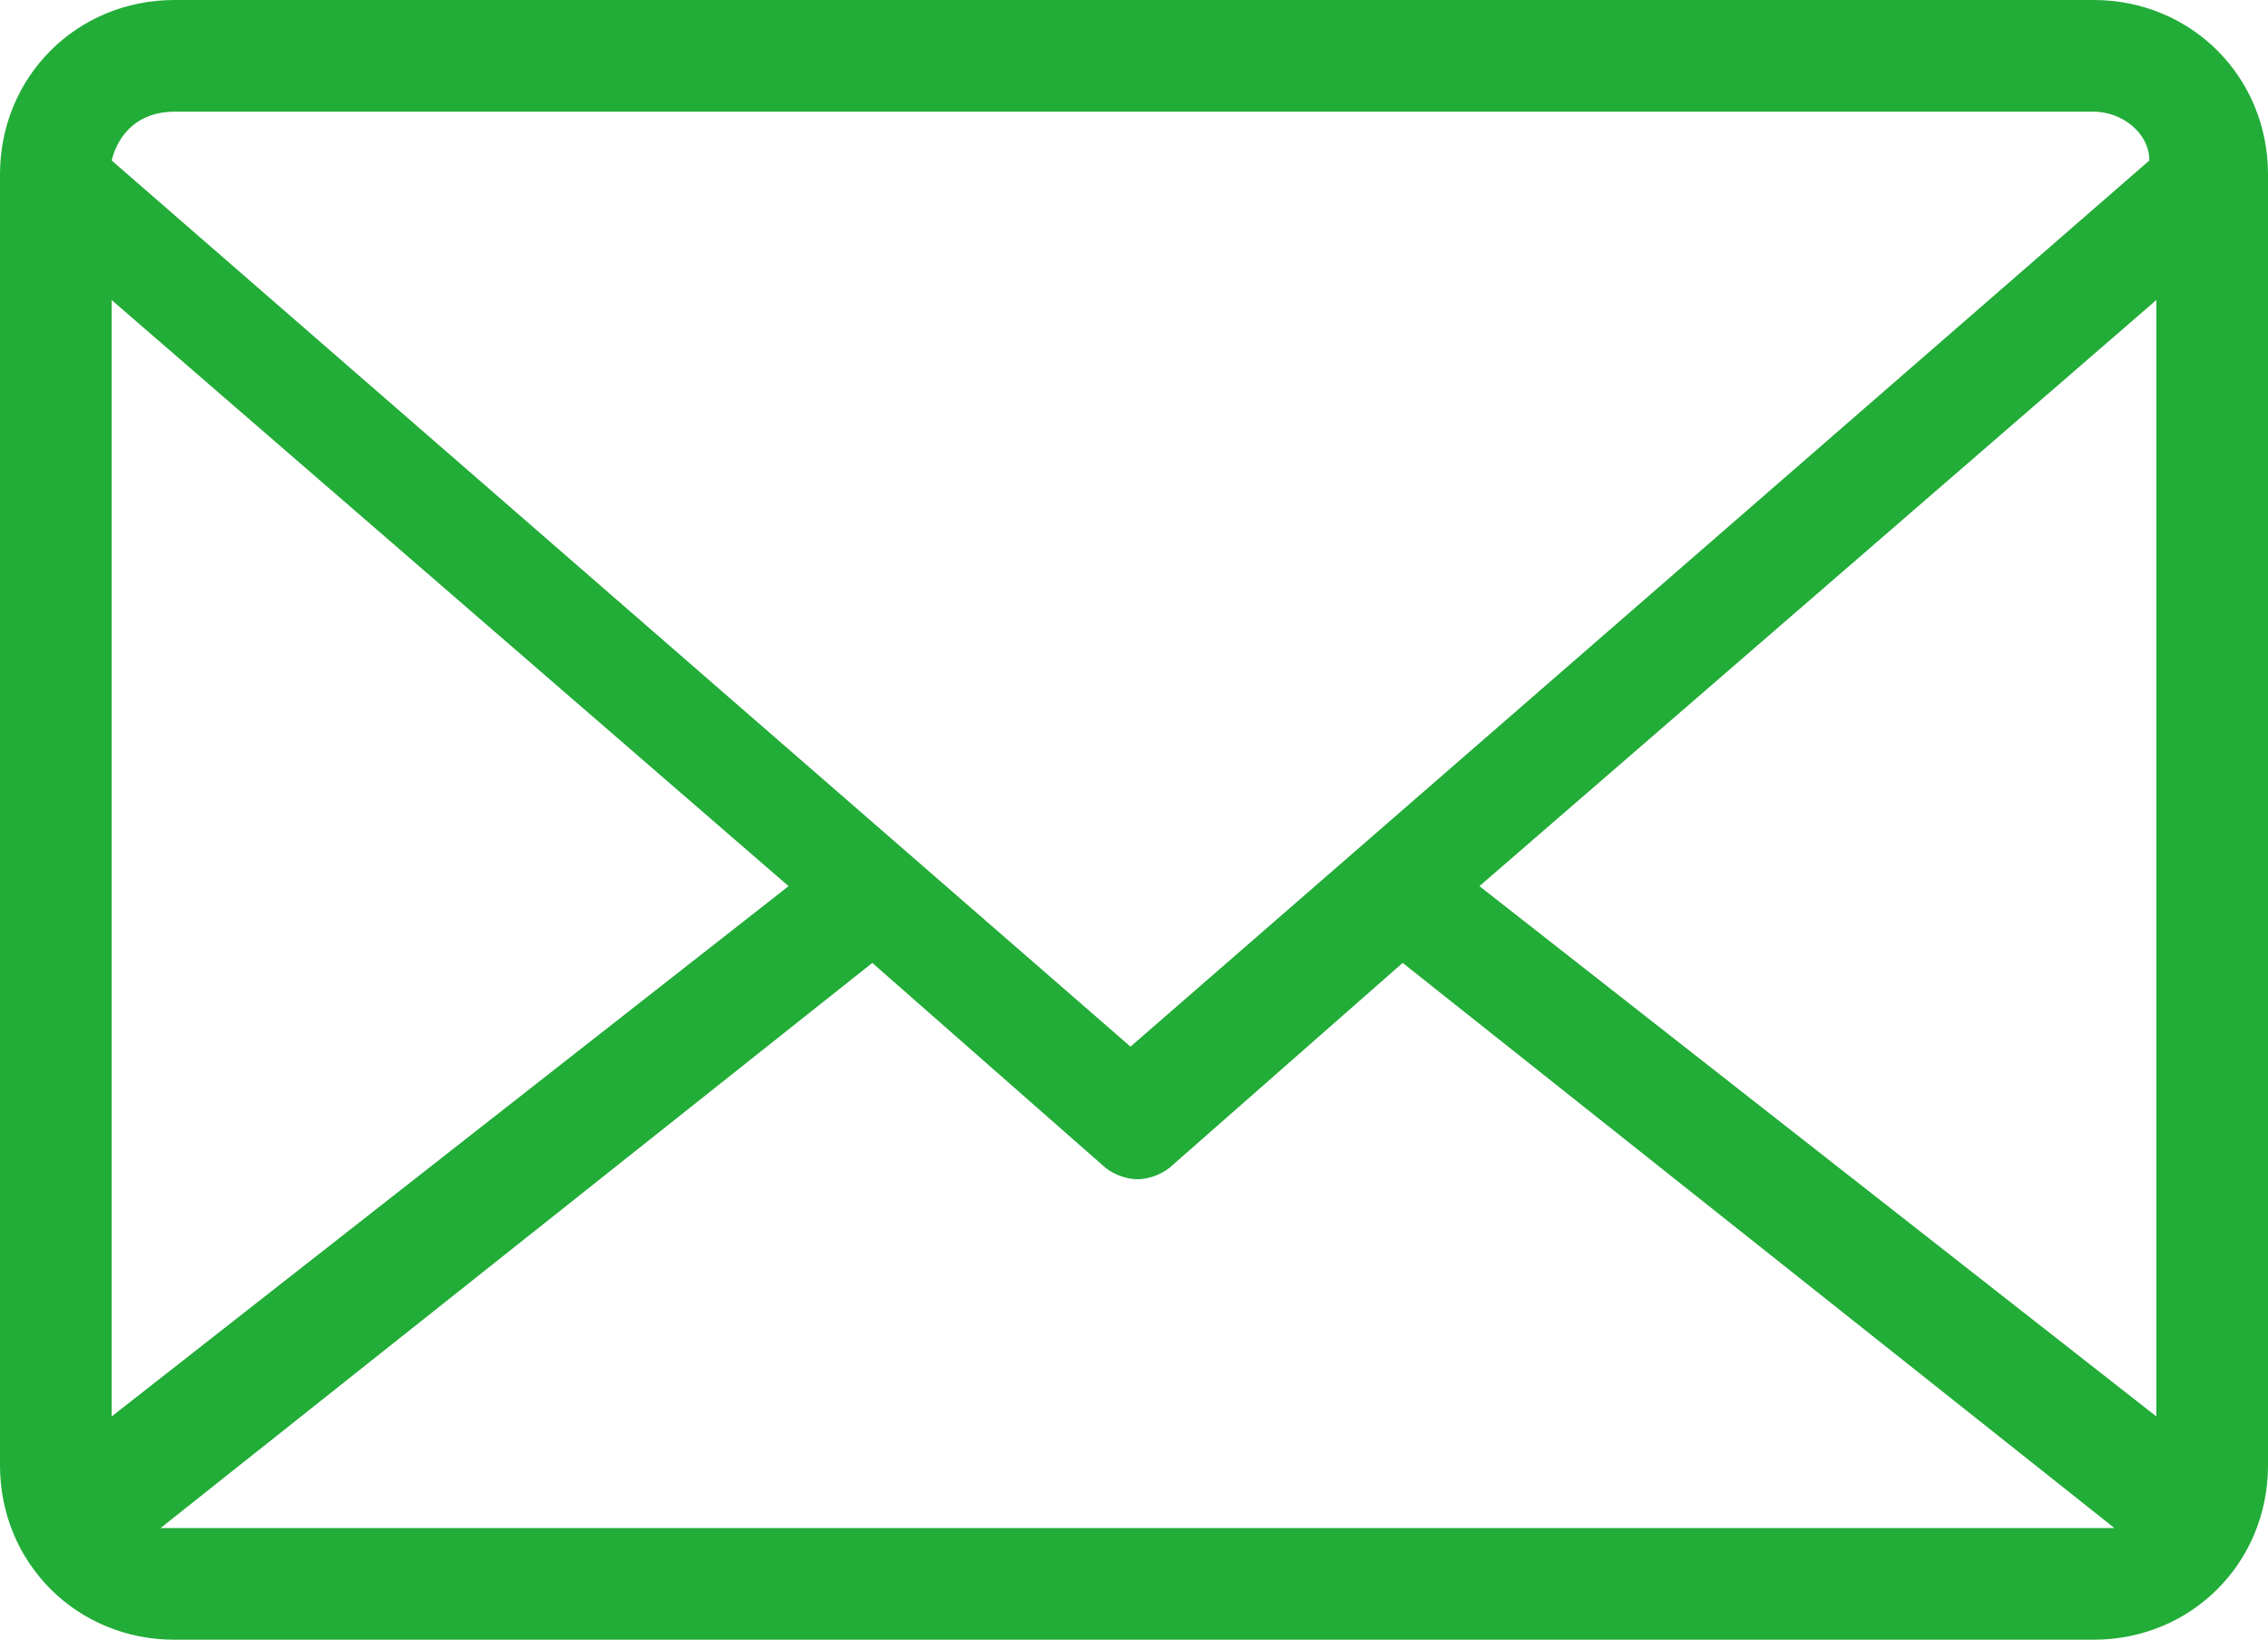
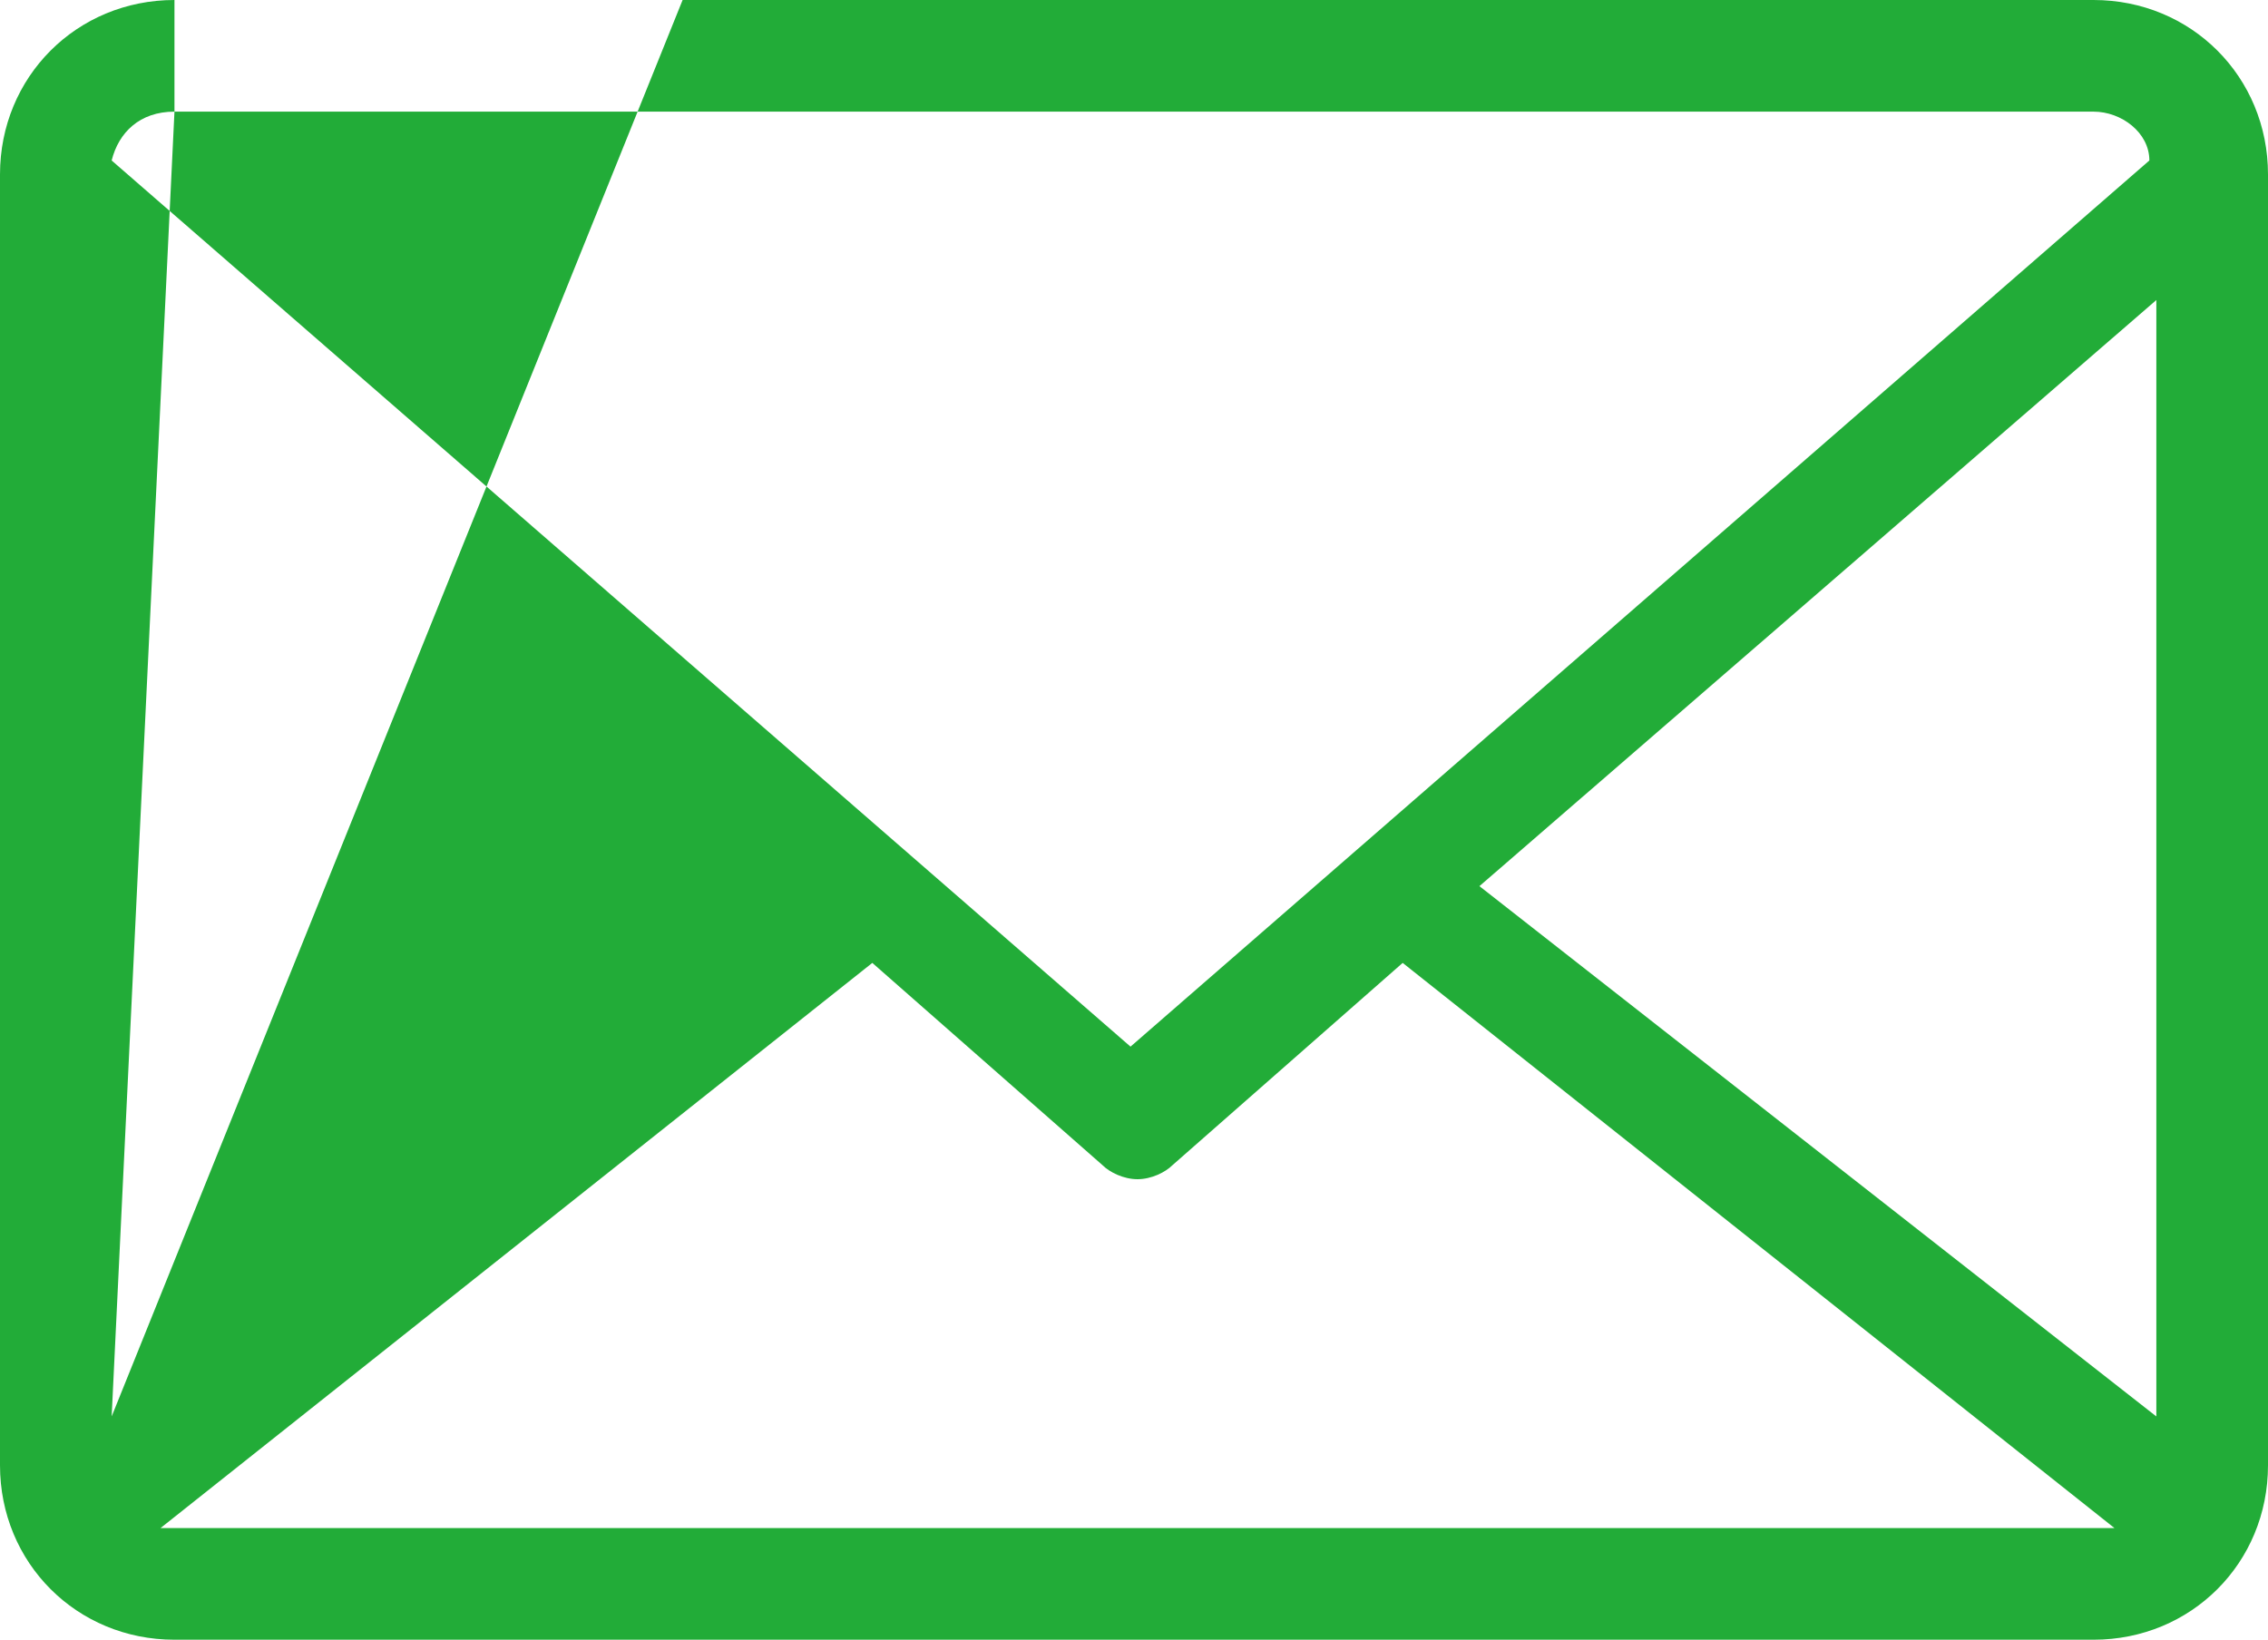
<svg xmlns="http://www.w3.org/2000/svg" version="1.1" id="レイヤー_1" x="0px" y="0px" viewBox="0 0 32.5 23.5" style="enable-background:new 0 0 32.5 23.5;" xml:space="preserve">
  <style type="text/css">
	.st0{fill:#22AC38;}
</style>
  <g id="a">
</g>
  <g id="b">
    <g id="c">
-       <path class="st0" d="M30,0H2.5C1.1,0,0,1.1,0,2.5V21c0,1.4,1.1,2.5,2.5,2.5H30c1.4,0,2.5-1.1,2.5-2.5V2.5C32.5,1.1,31.4,0,30,0z     M21.2,12.7l9.7-8.4v16L21.2,12.7L21.2,12.7z M2.5,1.6H30c0.4,0,0.8,0.3,0.8,0.7L16.2,15L1.6,2.3C1.7,1.9,2,1.6,2.5,1.6z     M1.6,20.3v-16l9.7,8.4L1.6,20.3z M2.5,21.9c-0.1,0-0.2,0-0.2,0l10.2-8.1l3.3,2.9c0.1,0.1,0.3,0.2,0.5,0.2c0.2,0,0.4-0.1,0.5-0.2    l3.3-2.9l10.2,8.1c-0.1,0-0.1,0-0.2,0C30,21.9,2.5,21.9,2.5,21.9z" />
+       <path class="st0" d="M30,0H2.5C1.1,0,0,1.1,0,2.5V21c0,1.4,1.1,2.5,2.5,2.5H30c1.4,0,2.5-1.1,2.5-2.5V2.5C32.5,1.1,31.4,0,30,0z     M21.2,12.7l9.7-8.4v16L21.2,12.7L21.2,12.7z M2.5,1.6H30c0.4,0,0.8,0.3,0.8,0.7L16.2,15L1.6,2.3C1.7,1.9,2,1.6,2.5,1.6z     v-16l9.7,8.4L1.6,20.3z M2.5,21.9c-0.1,0-0.2,0-0.2,0l10.2-8.1l3.3,2.9c0.1,0.1,0.3,0.2,0.5,0.2c0.2,0,0.4-0.1,0.5-0.2    l3.3-2.9l10.2,8.1c-0.1,0-0.1,0-0.2,0C30,21.9,2.5,21.9,2.5,21.9z" />
    </g>
  </g>
</svg>